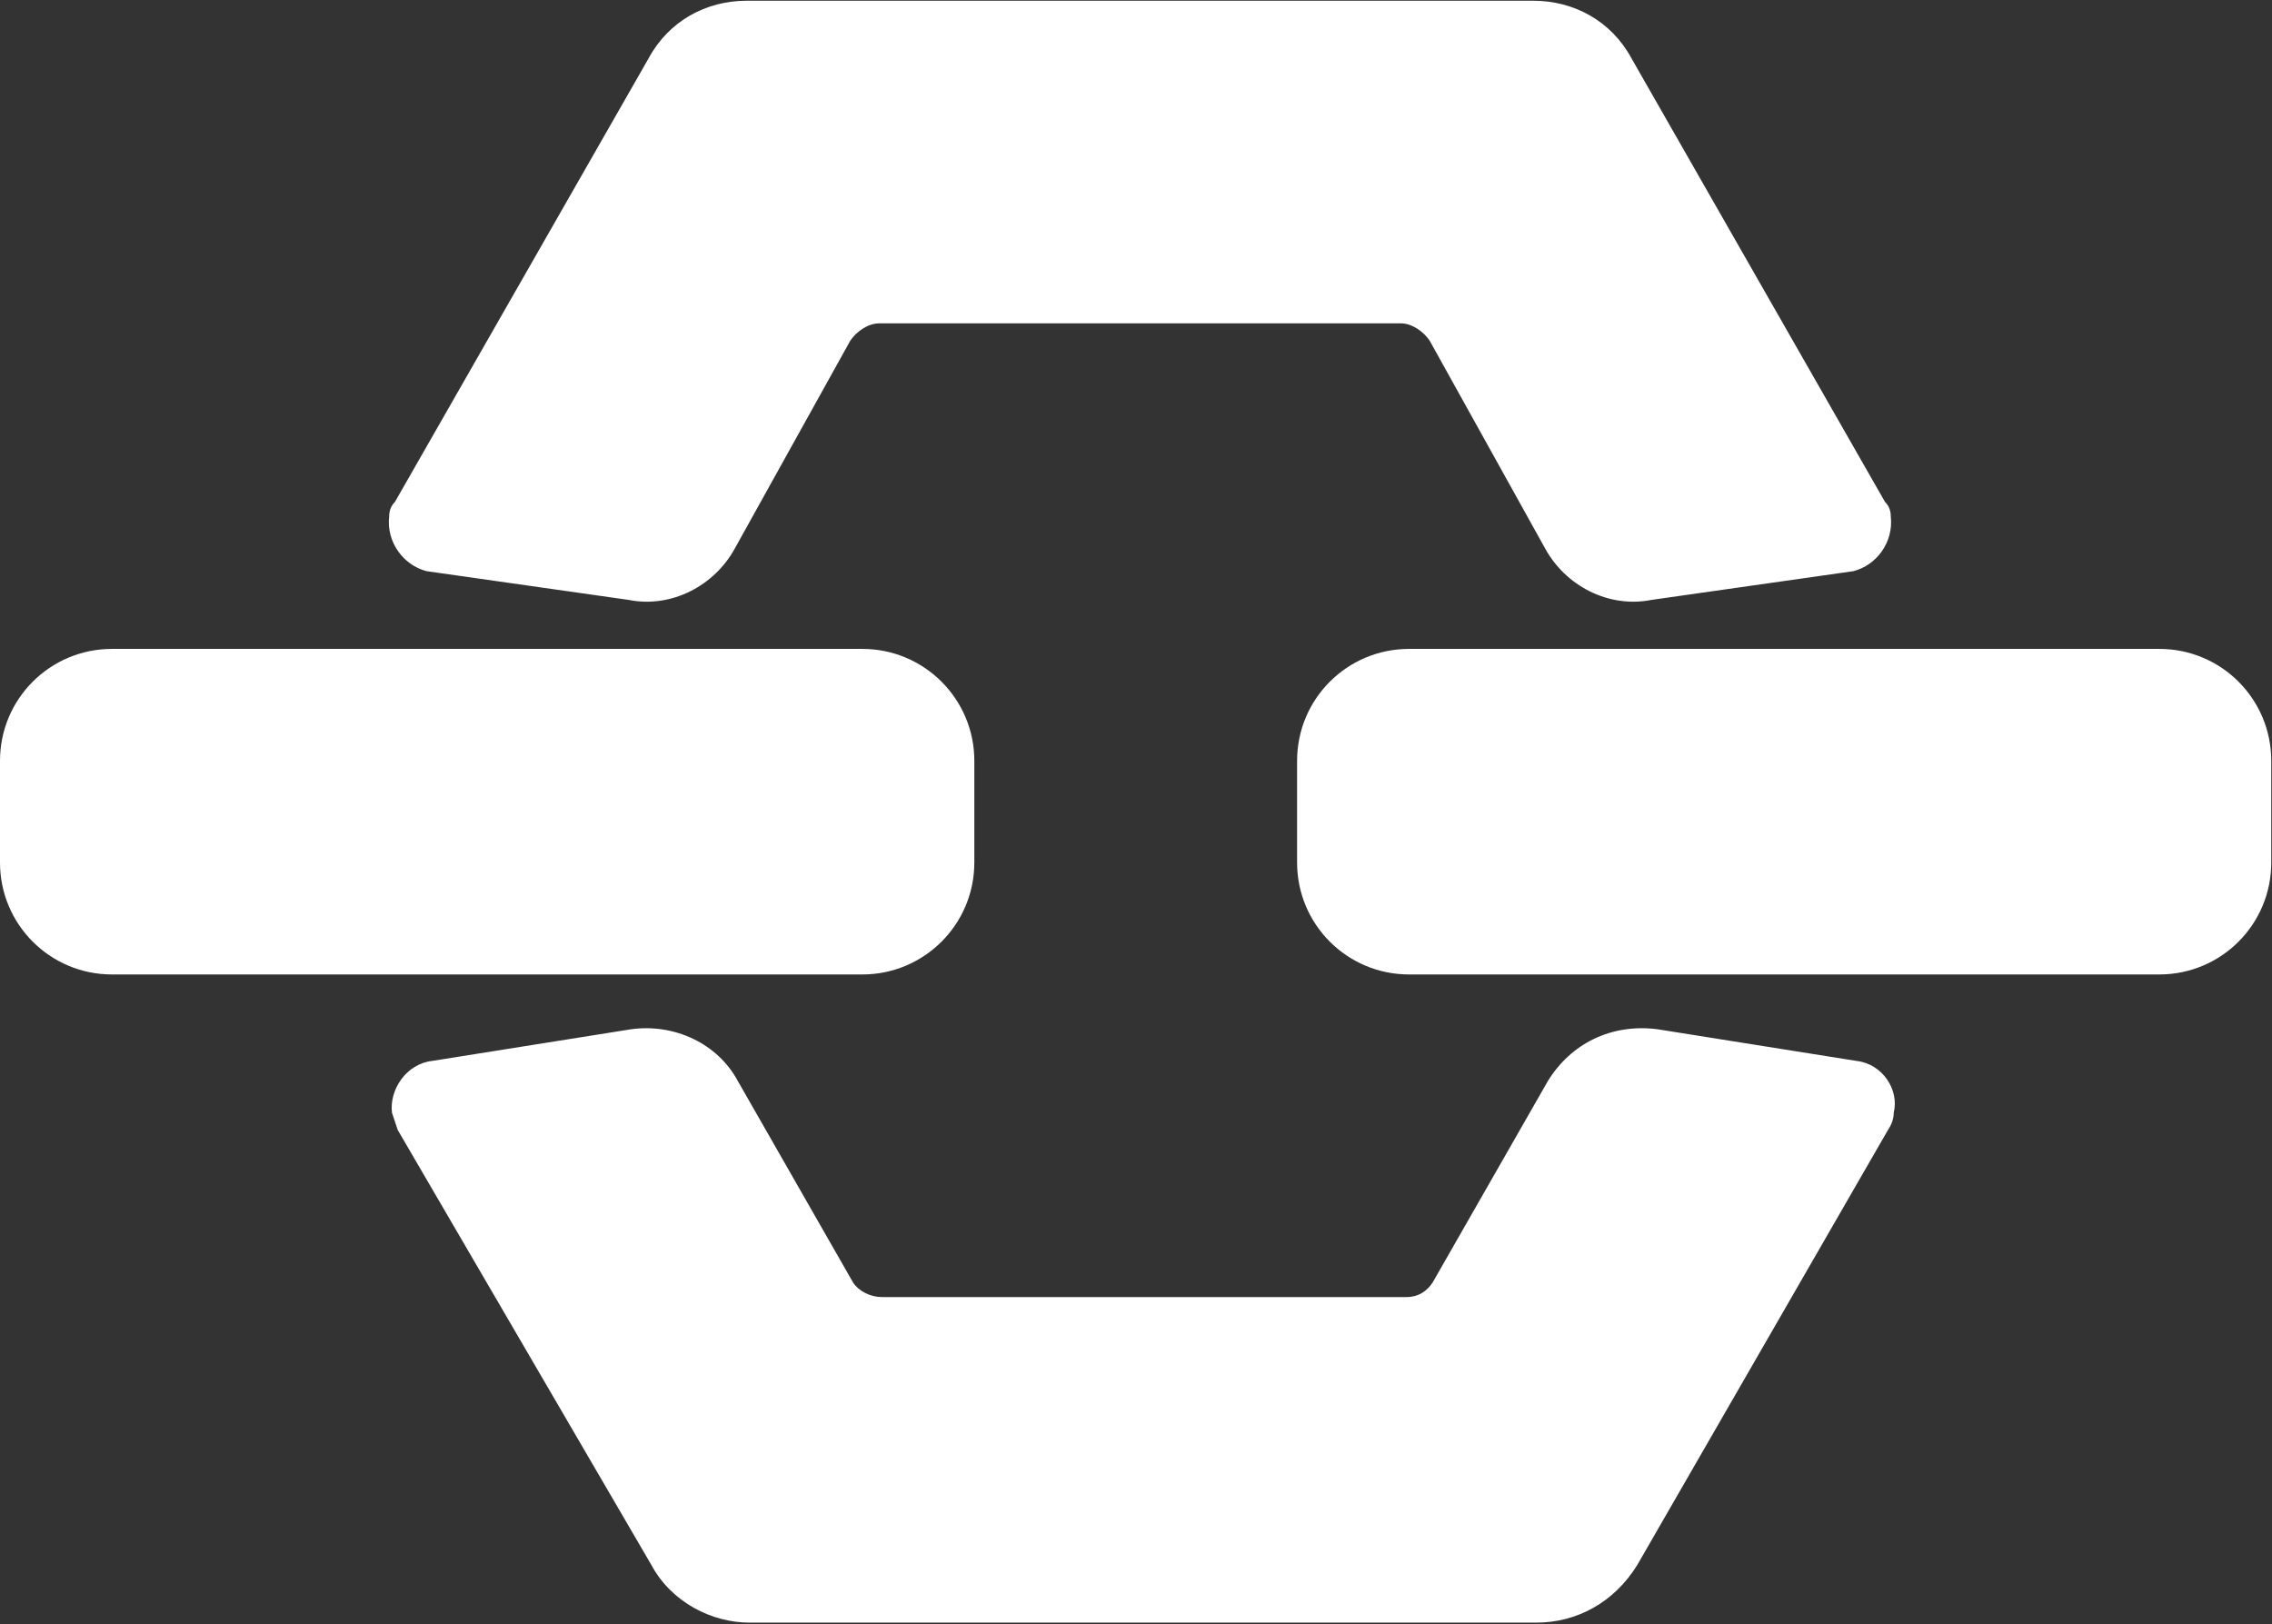
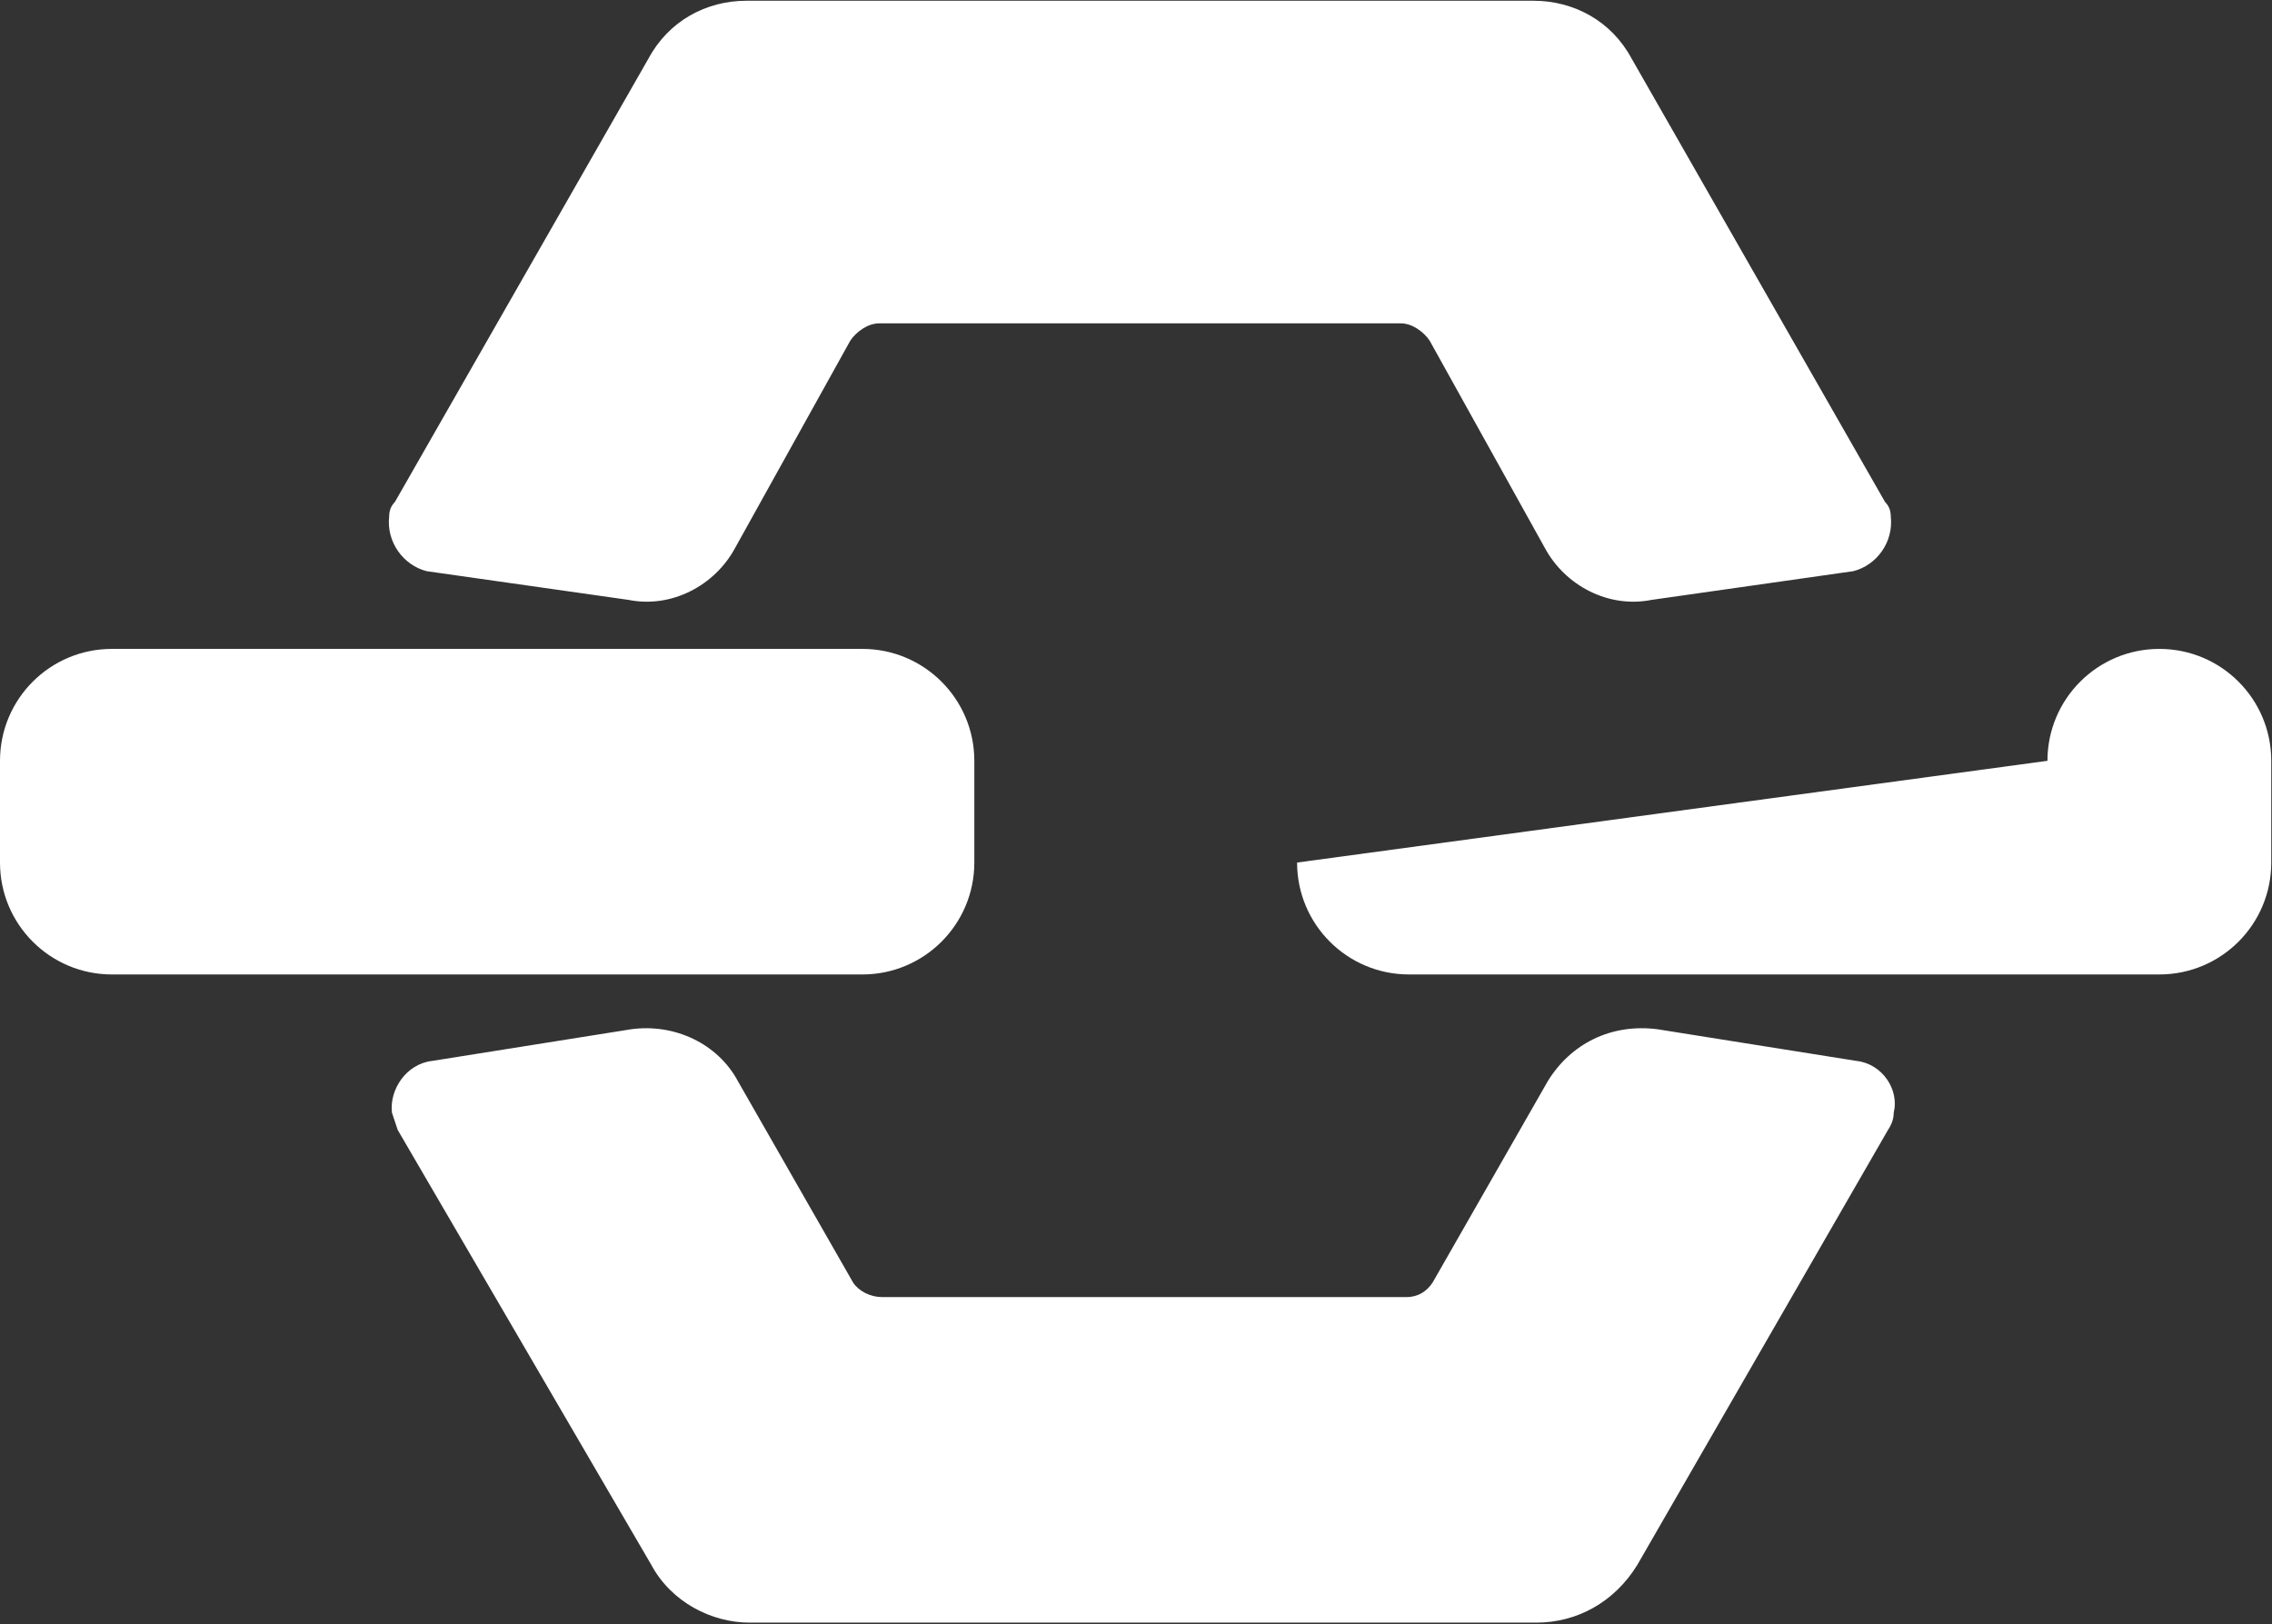
<svg xmlns="http://www.w3.org/2000/svg" version="1.2" viewBox="0 0 1543 1103" width="1543" height="1103">
  <rect x="0" y="0" width="1543" height="1103" fill="#333333" stroke="none" />
  <title>Notice to the Market - CSN Day 2023 Presentation-1-pdf-svg (2)-svg</title>
  <style>
		.s0 { fill: #ffffff } 
	</style>
  <g id="Clip-Path: Page 1">
    <g id="Page 1">
-       <path id="Path 4" fill-rule="evenodd" class="s0" d="m0 585.8c0 42 34 76 76 76h509.7c41.9 0 76-34 76-76v-69.1c0-42-34.1-76-76-76h-509.7c-42 0-76 34-76 76zm880.9 0c0 42 34 76 76 76h509.6c42 0 76-34 76-76v-69.1c0-42-34-76-76-76h-509.6c-42 0-76 34-76 76zm162.5 516.2c27.4 0 52.8-13.7 68.5-39.1l170.3-295.5q3.9-5.8 3.9-11.7c3.9-15.7-7.8-33.3-25.4-35.2l-135.1-21.5c-31.3-4-58.7 9.7-74.4 35.2l-78.3 136.9c-3.9 5.9-9.8 9.8-17.6 9.8h-356.3c-7.8 0-15.7-3.9-19.6-9.8l-78.3-136.9c-13.7-25.5-43-39.2-72.4-35.2l-135.1 21.5c-17.6 1.9-29.3 19.5-27.4 35.2l3.9 11.7 172.3 295.5c13.7 25.4 41.1 39.1 66.6 39.1zm-536.4-1101.5c-27.4 0-52.8 13.7-66.5 39.1l-172.3 301.3q-3.9 3.9-3.9 9.8c-2 17.6 9.8 33.2 25.4 37.2l137.1 19.5c29.3 5.9 58.7-9.8 72.4-35.2l78.3-140.9c3.9-5.8 11.7-11.7 19.6-11.7h354.3c7.8 0 15.6 5.9 19.5 11.7l78.3 140.9c13.7 25.4 43.1 41.1 72.5 35.2l137-19.5c15.7-4 27.4-19.6 25.4-37.2q0-5.9-3.9-9.8l-172.2-301.3c-13.7-25.4-39.2-39.1-66.6-39.1z" />
+       <path id="Path 4" fill-rule="evenodd" class="s0" d="m0 585.8c0 42 34 76 76 76h509.7c41.9 0 76-34 76-76v-69.1c0-42-34.1-76-76-76h-509.7c-42 0-76 34-76 76zm880.9 0c0 42 34 76 76 76h509.6c42 0 76-34 76-76v-69.1c0-42-34-76-76-76c-42 0-76 34-76 76zm162.5 516.2c27.4 0 52.8-13.7 68.5-39.1l170.3-295.5q3.9-5.8 3.9-11.7c3.9-15.7-7.8-33.3-25.4-35.2l-135.1-21.5c-31.3-4-58.7 9.7-74.4 35.2l-78.3 136.9c-3.9 5.9-9.8 9.8-17.6 9.8h-356.3c-7.8 0-15.7-3.9-19.6-9.8l-78.3-136.9c-13.7-25.5-43-39.2-72.4-35.2l-135.1 21.5c-17.6 1.9-29.3 19.5-27.4 35.2l3.9 11.7 172.3 295.5c13.7 25.4 41.1 39.1 66.6 39.1zm-536.4-1101.5c-27.4 0-52.8 13.7-66.5 39.1l-172.3 301.3q-3.9 3.9-3.9 9.8c-2 17.6 9.8 33.2 25.4 37.2l137.1 19.5c29.3 5.9 58.7-9.8 72.4-35.2l78.3-140.9c3.9-5.8 11.7-11.7 19.6-11.7h354.3c7.8 0 15.6 5.9 19.5 11.7l78.3 140.9c13.7 25.4 43.1 41.1 72.5 35.2l137-19.5c15.7-4 27.4-19.6 25.4-37.2q0-5.9-3.9-9.8l-172.2-301.3c-13.7-25.4-39.2-39.1-66.6-39.1z" />
    </g>
  </g>
</svg>